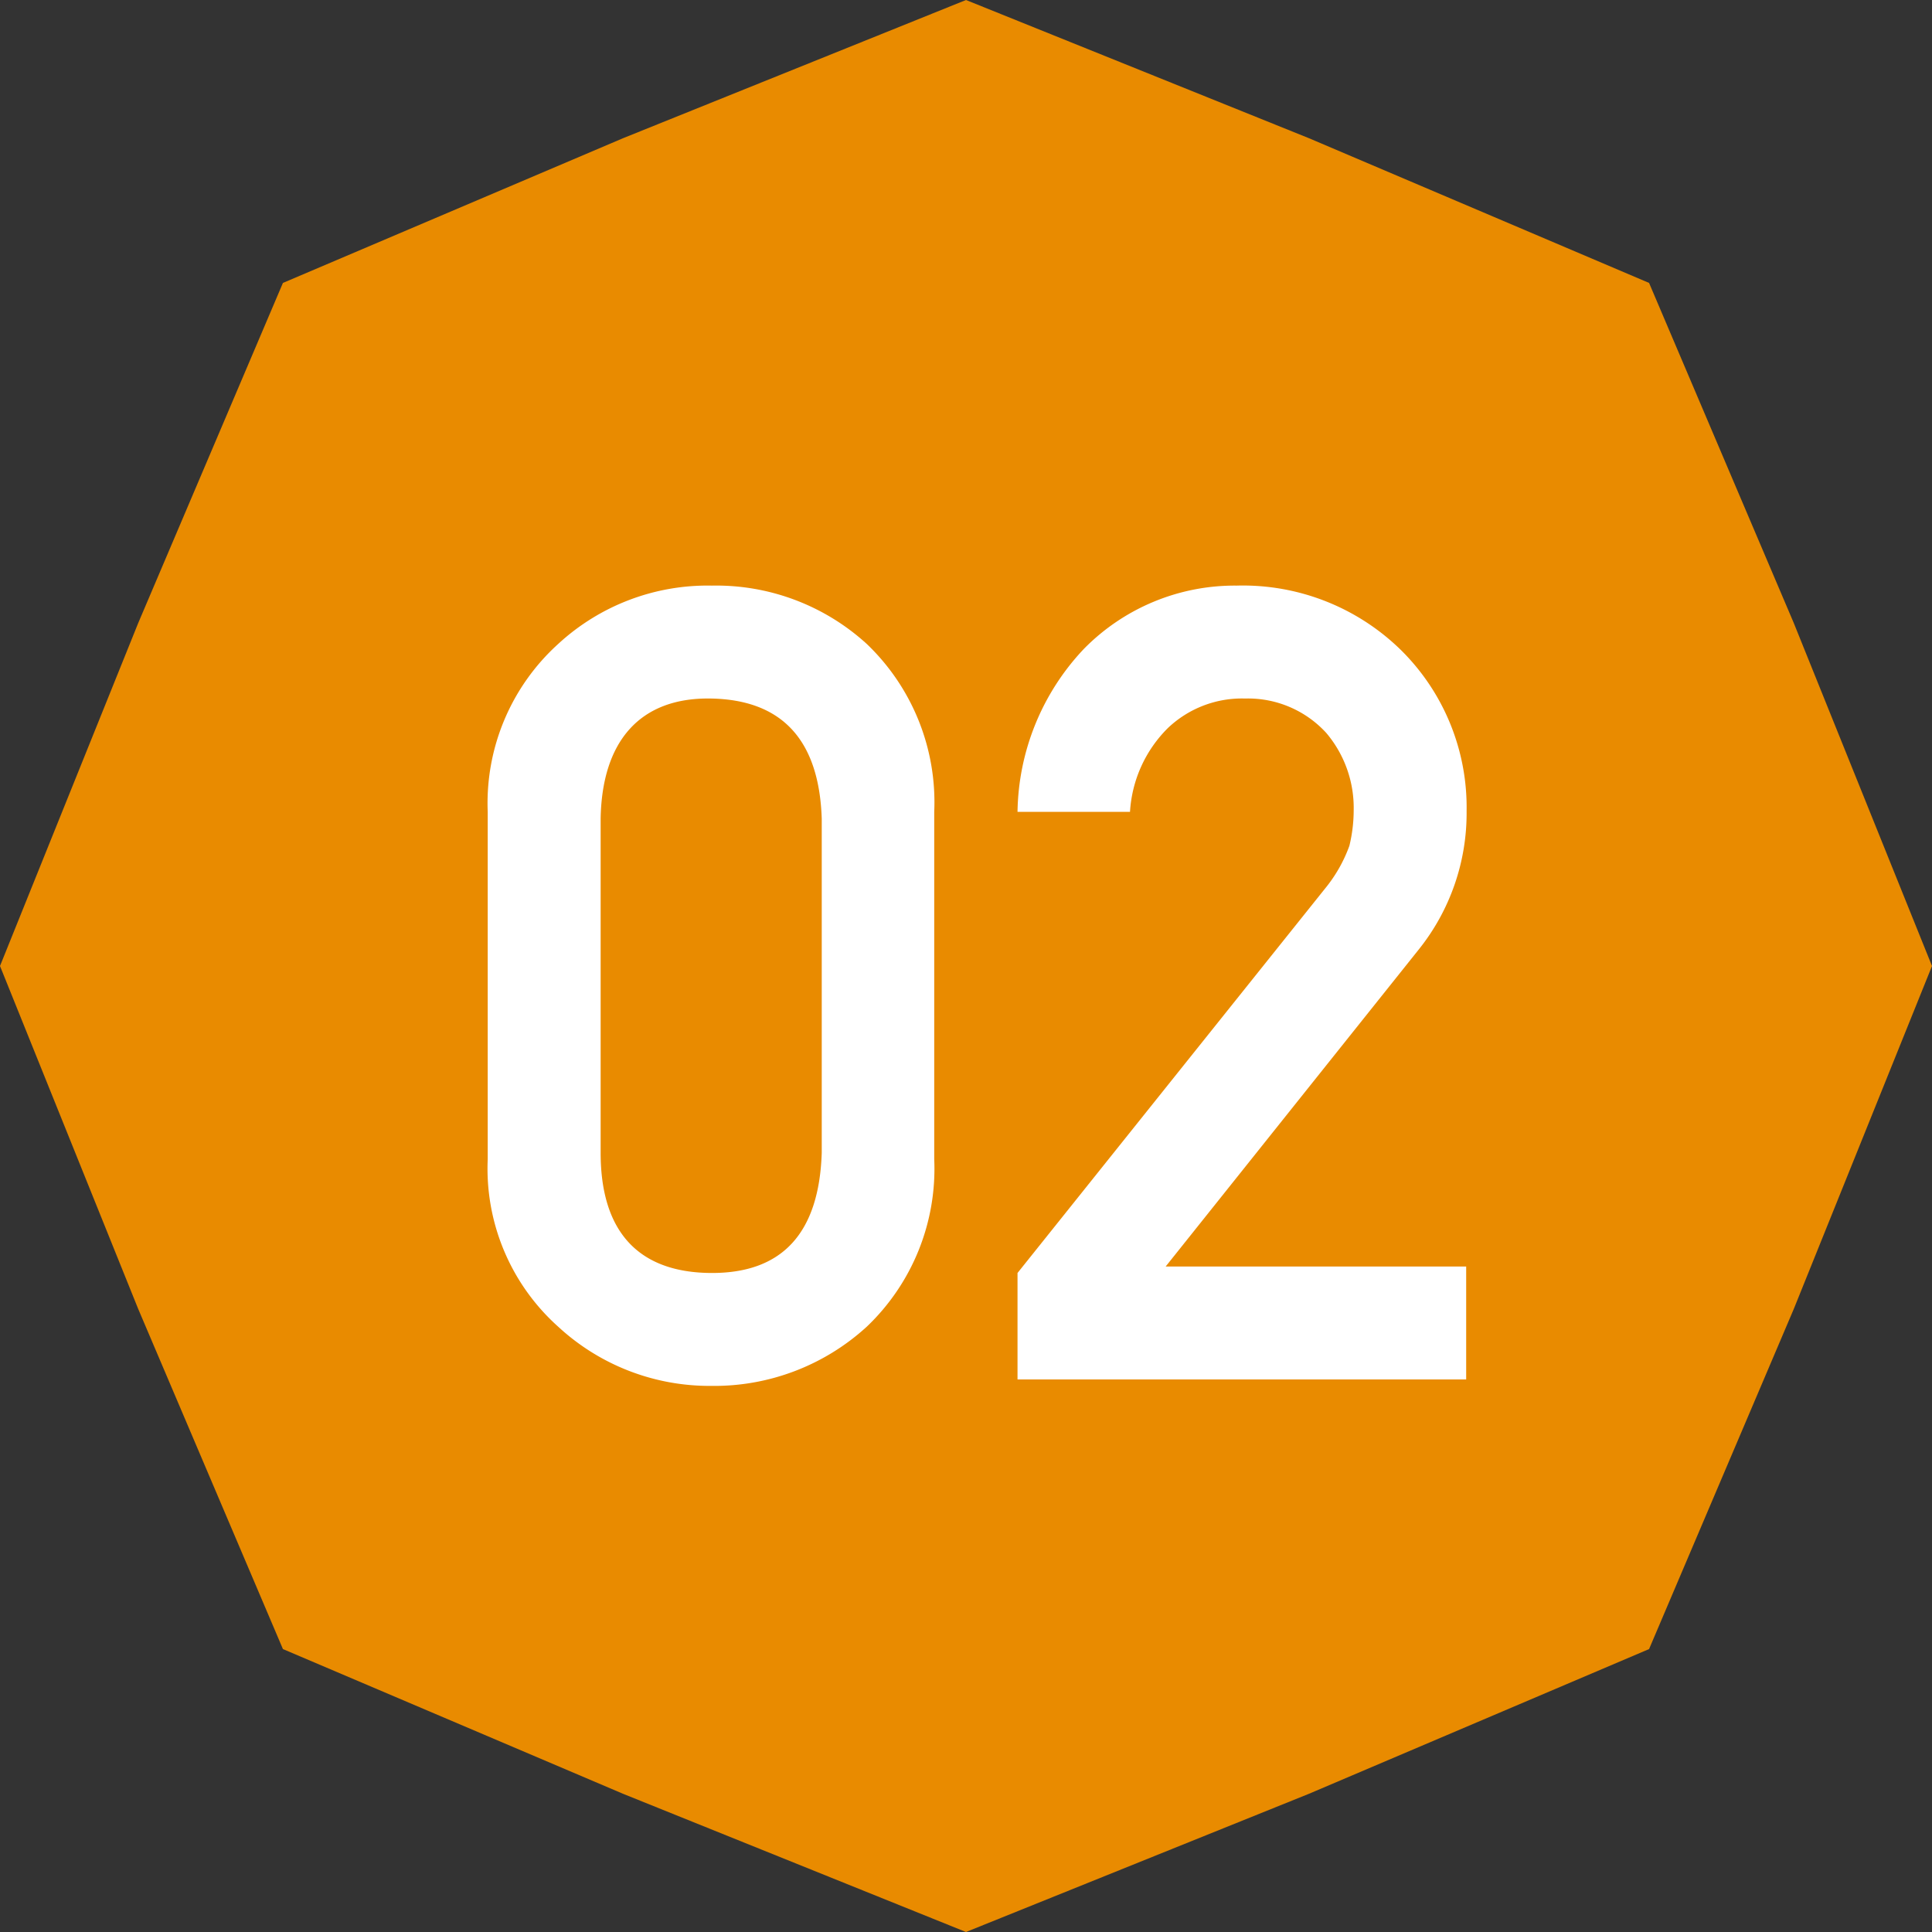
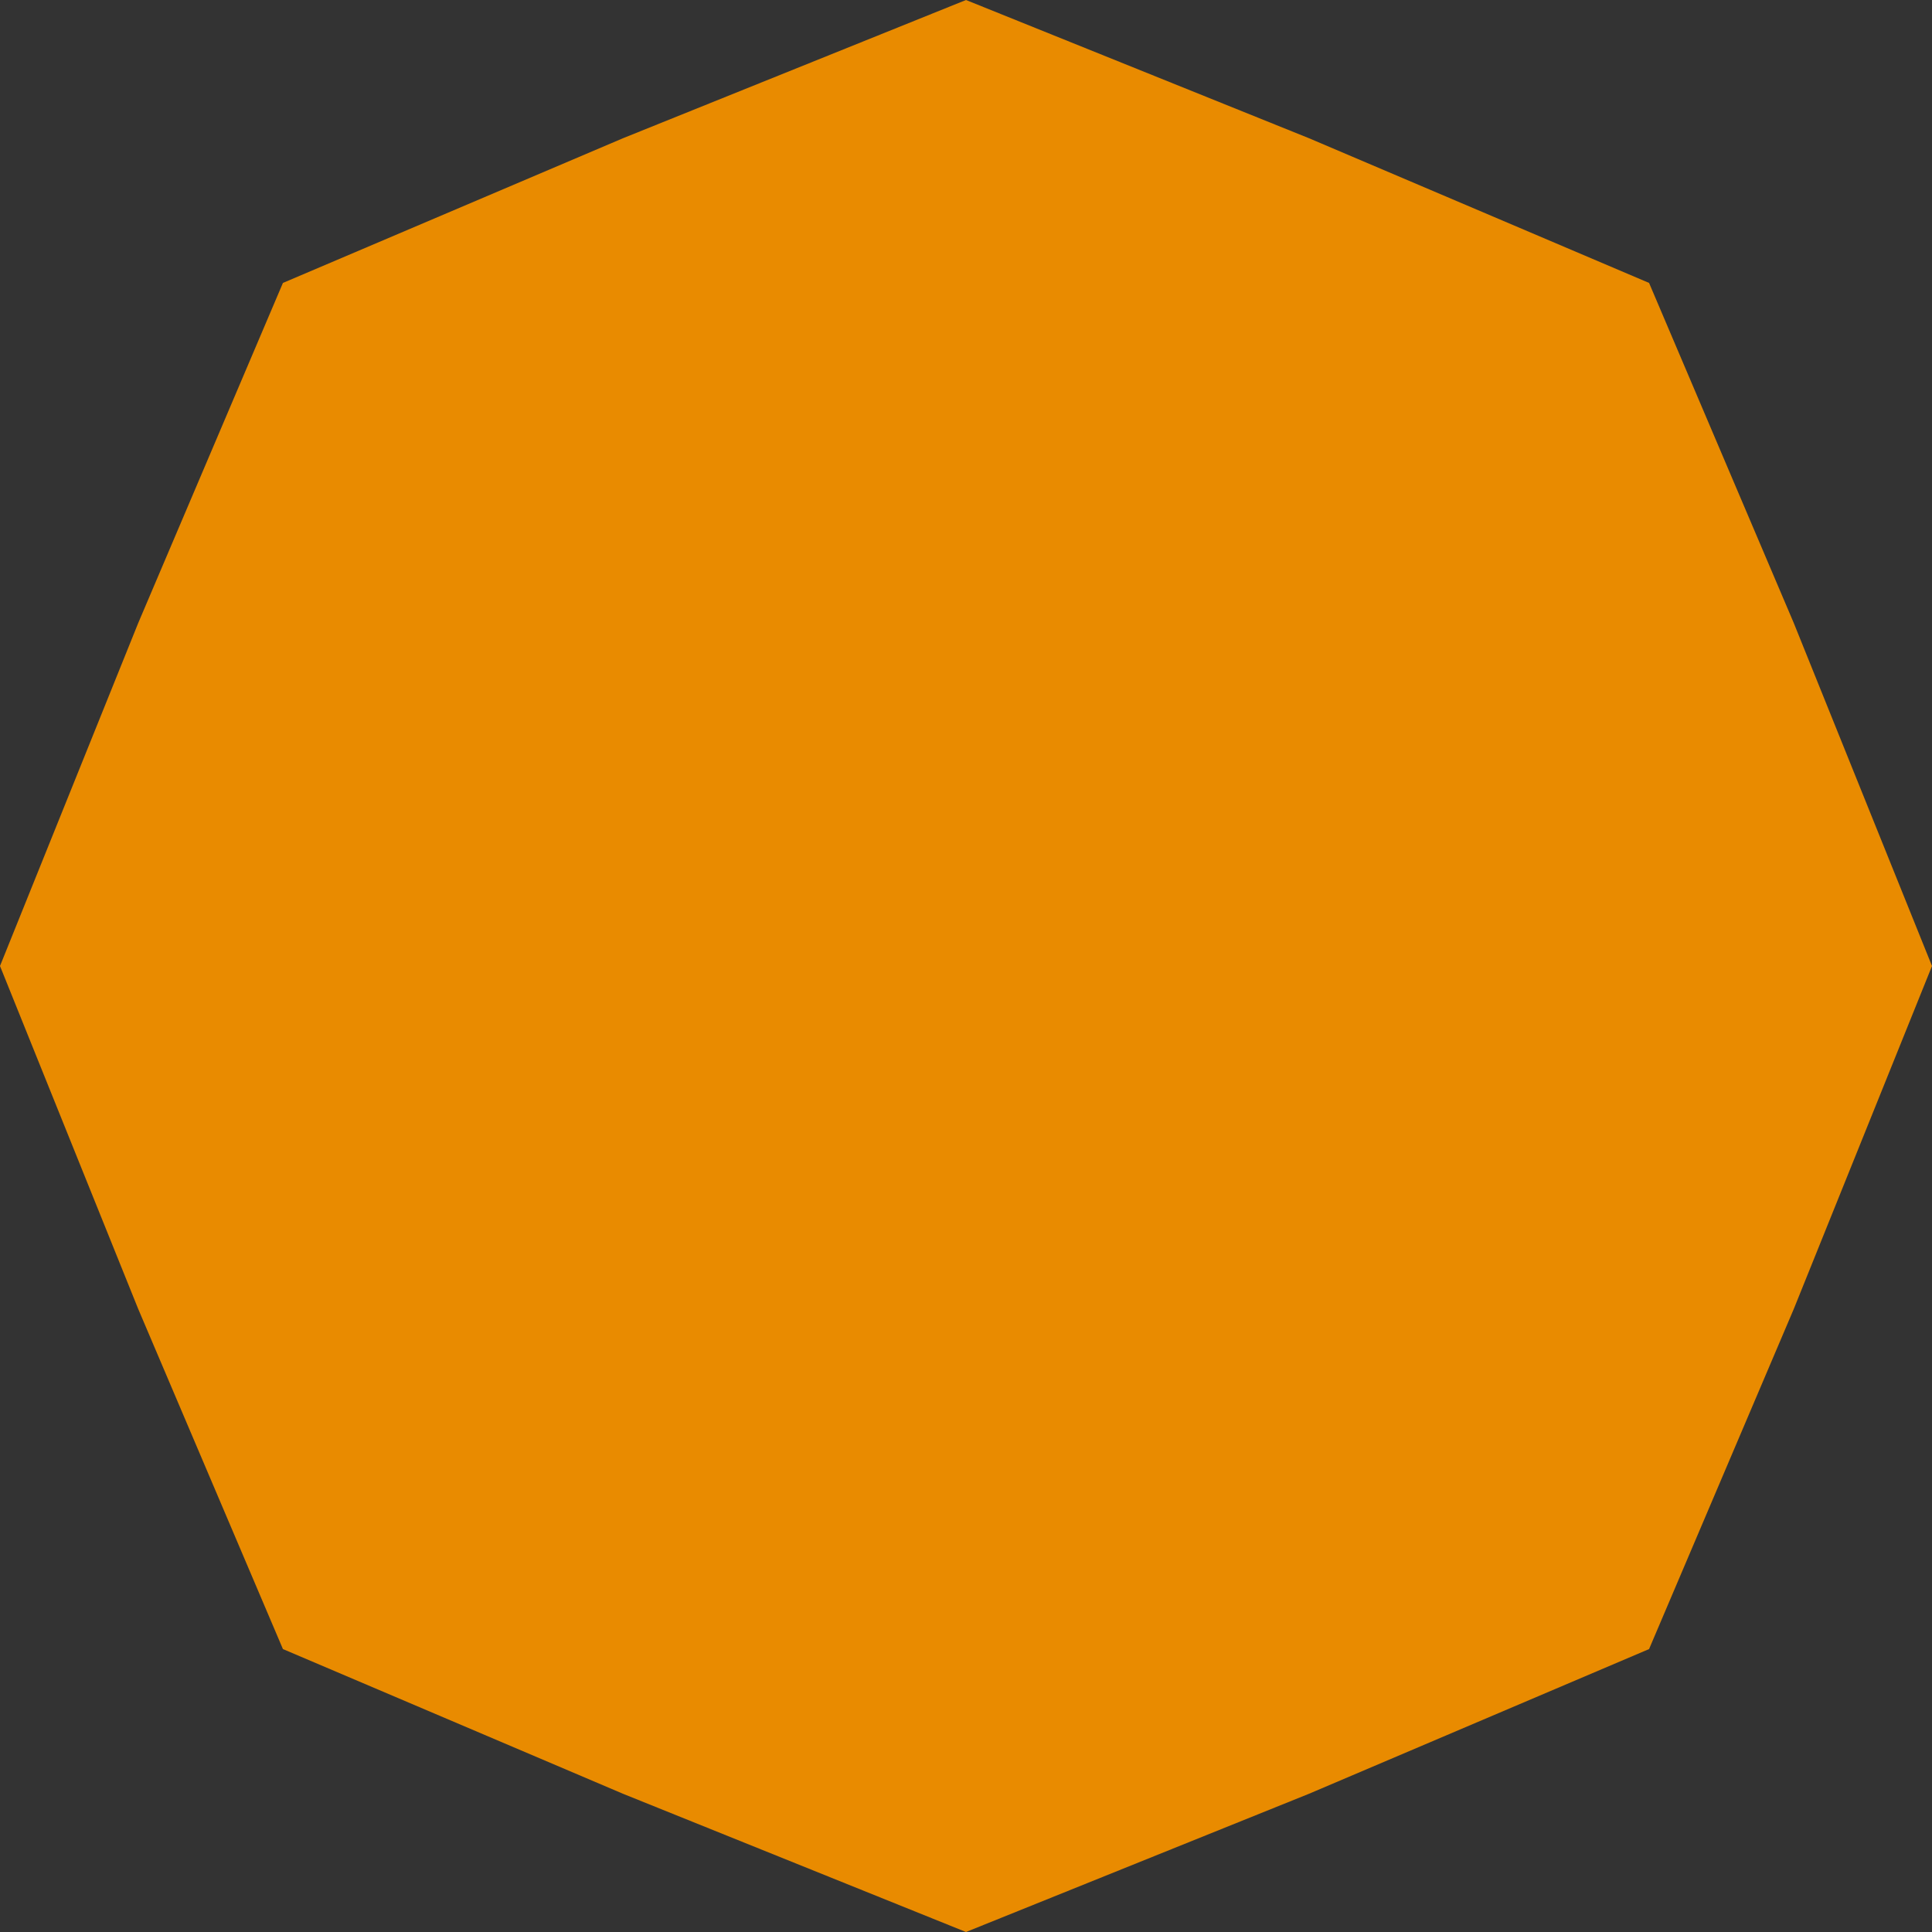
<svg xmlns="http://www.w3.org/2000/svg" id="レイヤー_1" data-name="レイヤー 1" viewBox="0 0 45 45">
  <rect x="0" y="0" width="45" height="45" fill="#333333" stroke="none" />
  <defs>
    <style>.cls-1{fill:#e98b00;}.cls-2{fill:#fff;}</style>
  </defs>
  <polygon class="cls-1" points="38.41 38.41 30.49 41.78 22.5 45 14.51 41.78 6.59 38.41 3.22 30.49 0 22.5 3.22 14.51 6.59 6.59 14.51 3.22 22.5 0 30.49 3.22 38.41 6.59 41.78 14.51 45 22.5 41.78 30.49 38.41 38.41" />
-   <path class="cls-2" d="M11.36,18.91A5,5,0,0,1,13,15a5.13,5.13,0,0,1,3.58-1.36A5.2,5.2,0,0,1,20.19,15a5.1,5.1,0,0,1,1.57,3.91V27a5.08,5.08,0,0,1-1.57,3.9,5.26,5.26,0,0,1-3.63,1.38A5.19,5.19,0,0,1,13,30.9,4.94,4.94,0,0,1,11.36,27Zm7.78.16c-.06-1.83-.92-2.77-2.58-2.8s-2.54,1-2.57,2.8v7.78c0,1.85.89,2.79,2.57,2.8s2.52-.95,2.58-2.8Z" />
-   <path class="cls-2" d="M23.7,29.65l7.16-8.95a3.39,3.39,0,0,0,.57-1,3.54,3.54,0,0,0,.1-.83,2.7,2.7,0,0,0-.64-1.8A2.47,2.47,0,0,0,29,16.27a2.5,2.5,0,0,0-1.8.69,3,3,0,0,0-.88,1.95H23.7a5.64,5.64,0,0,1,1.54-3.79,4.92,4.92,0,0,1,3.56-1.48,5.26,5.26,0,0,1,3.84,1.51,5.15,5.15,0,0,1,1.52,3.74,5.08,5.08,0,0,1-1.11,3.22l-5.9,7.39h7v2.63H23.7Z" />
</svg>